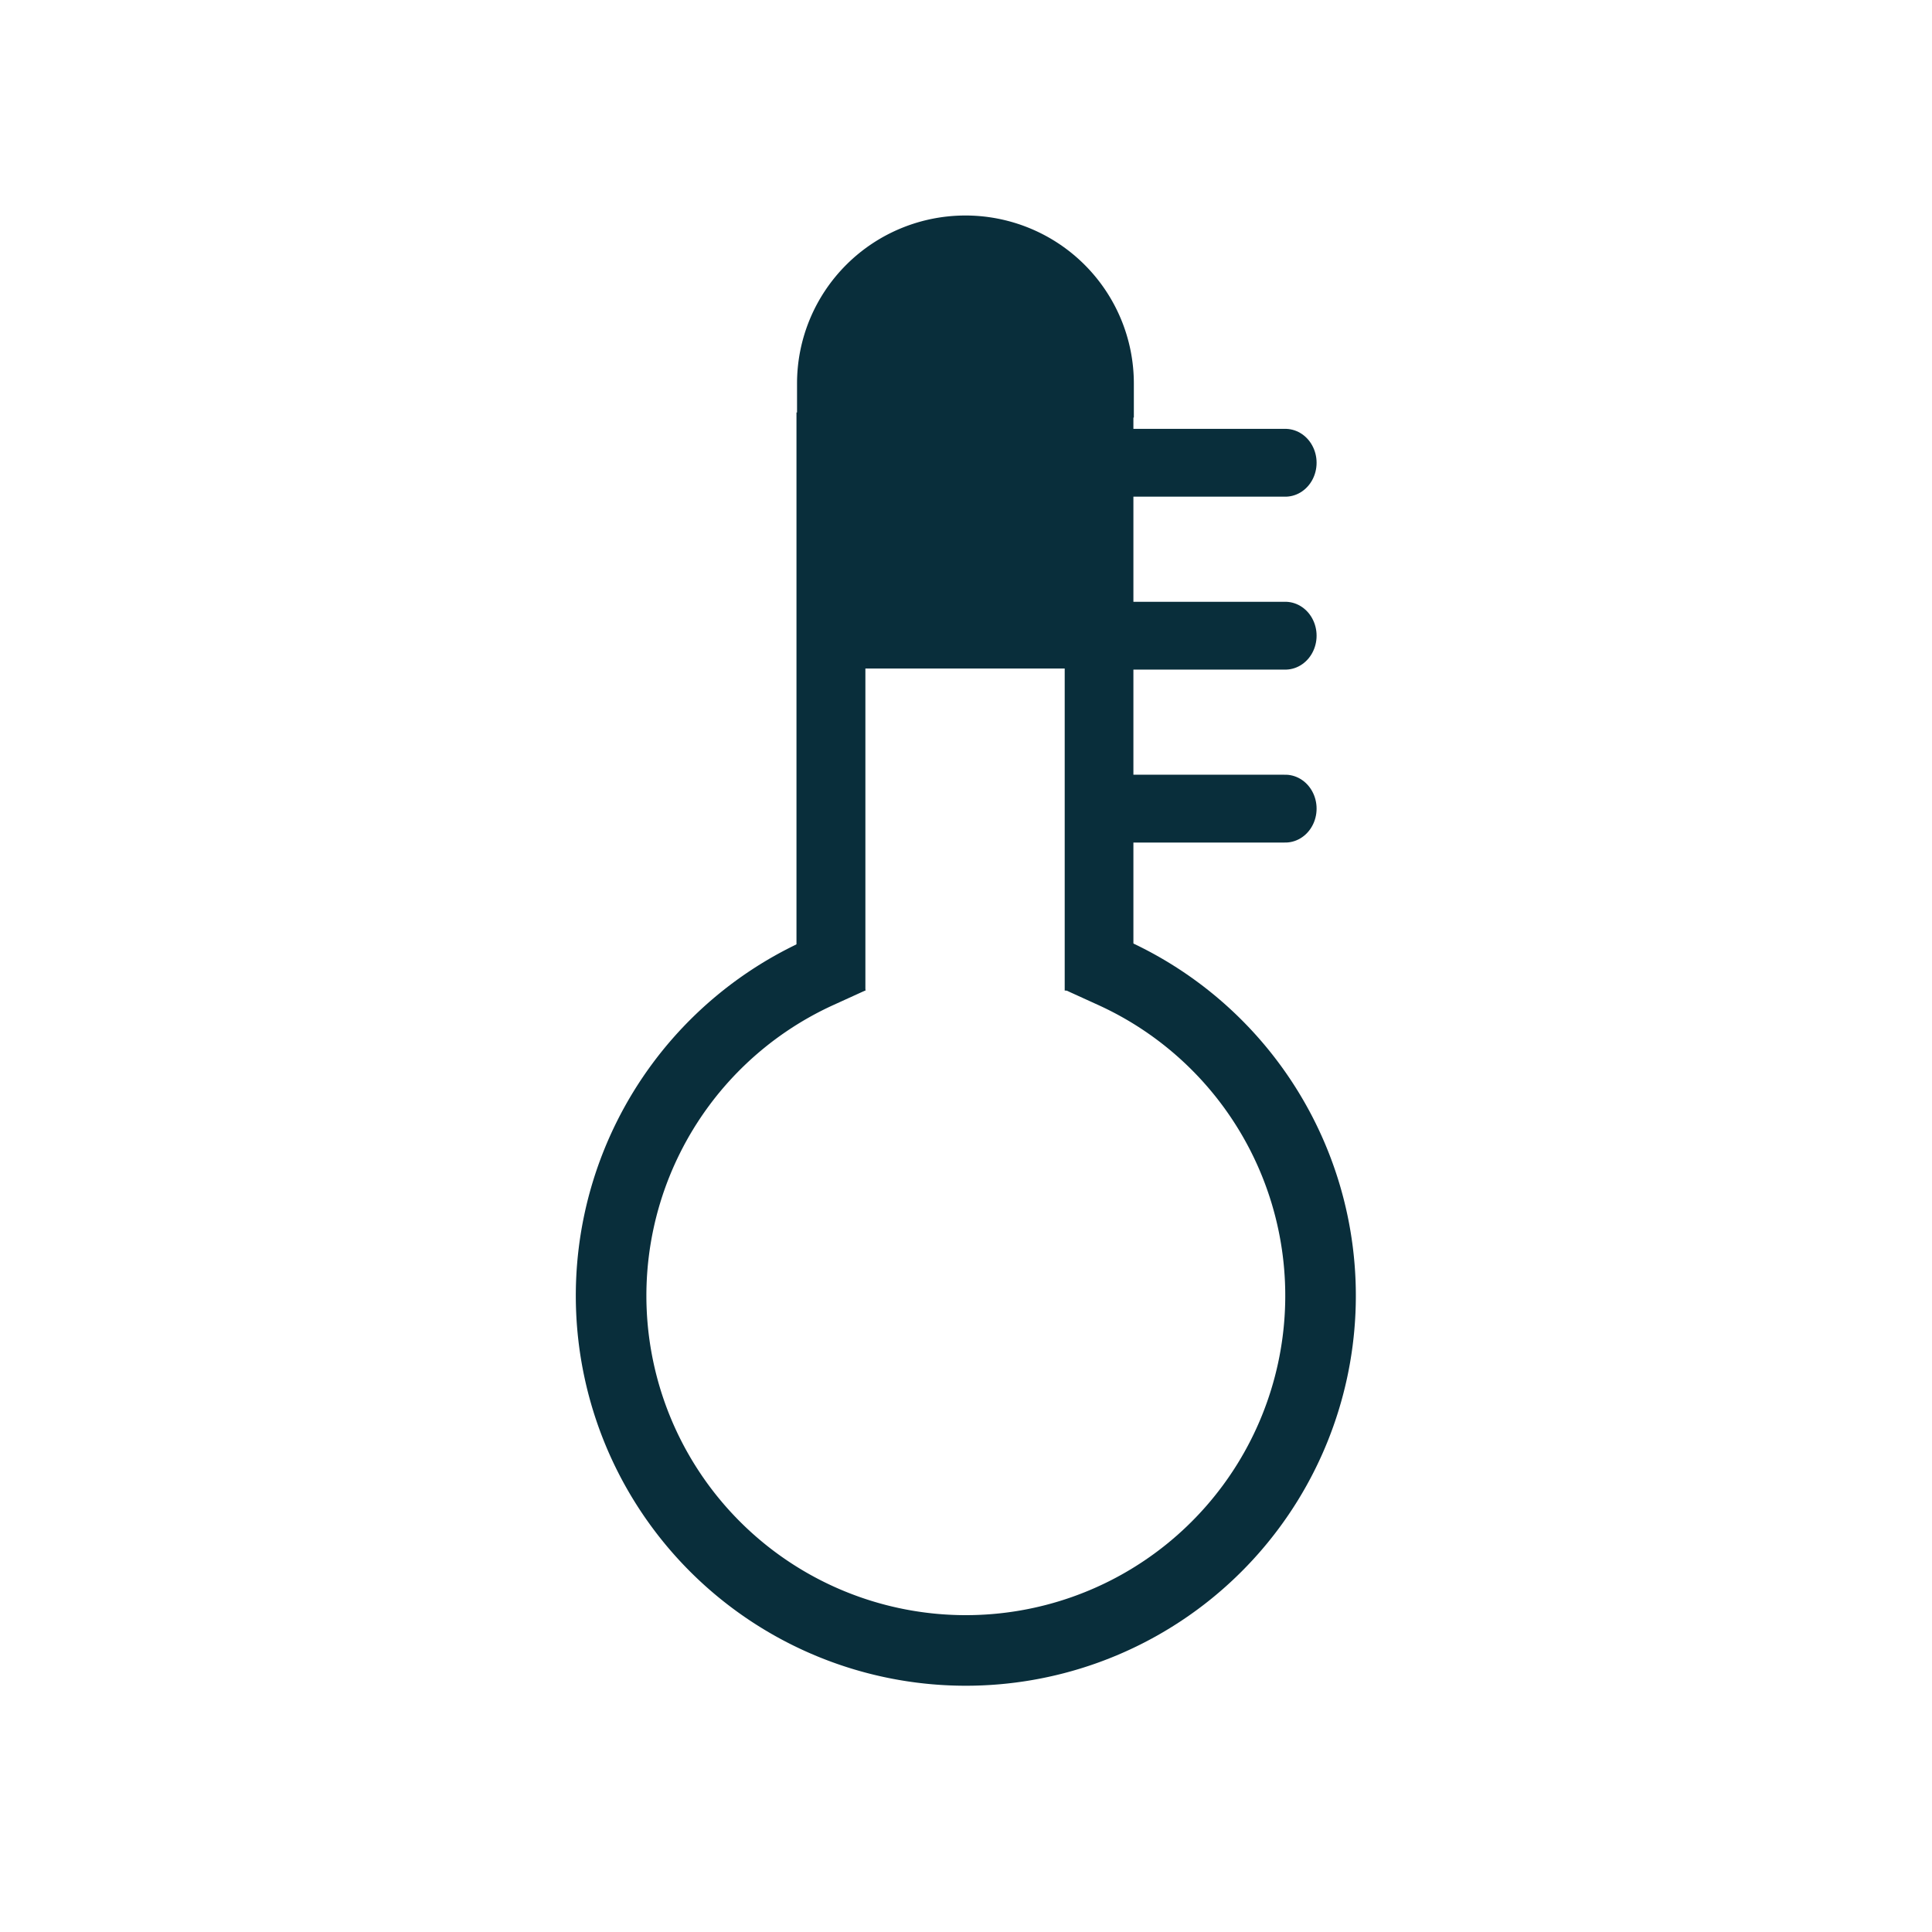
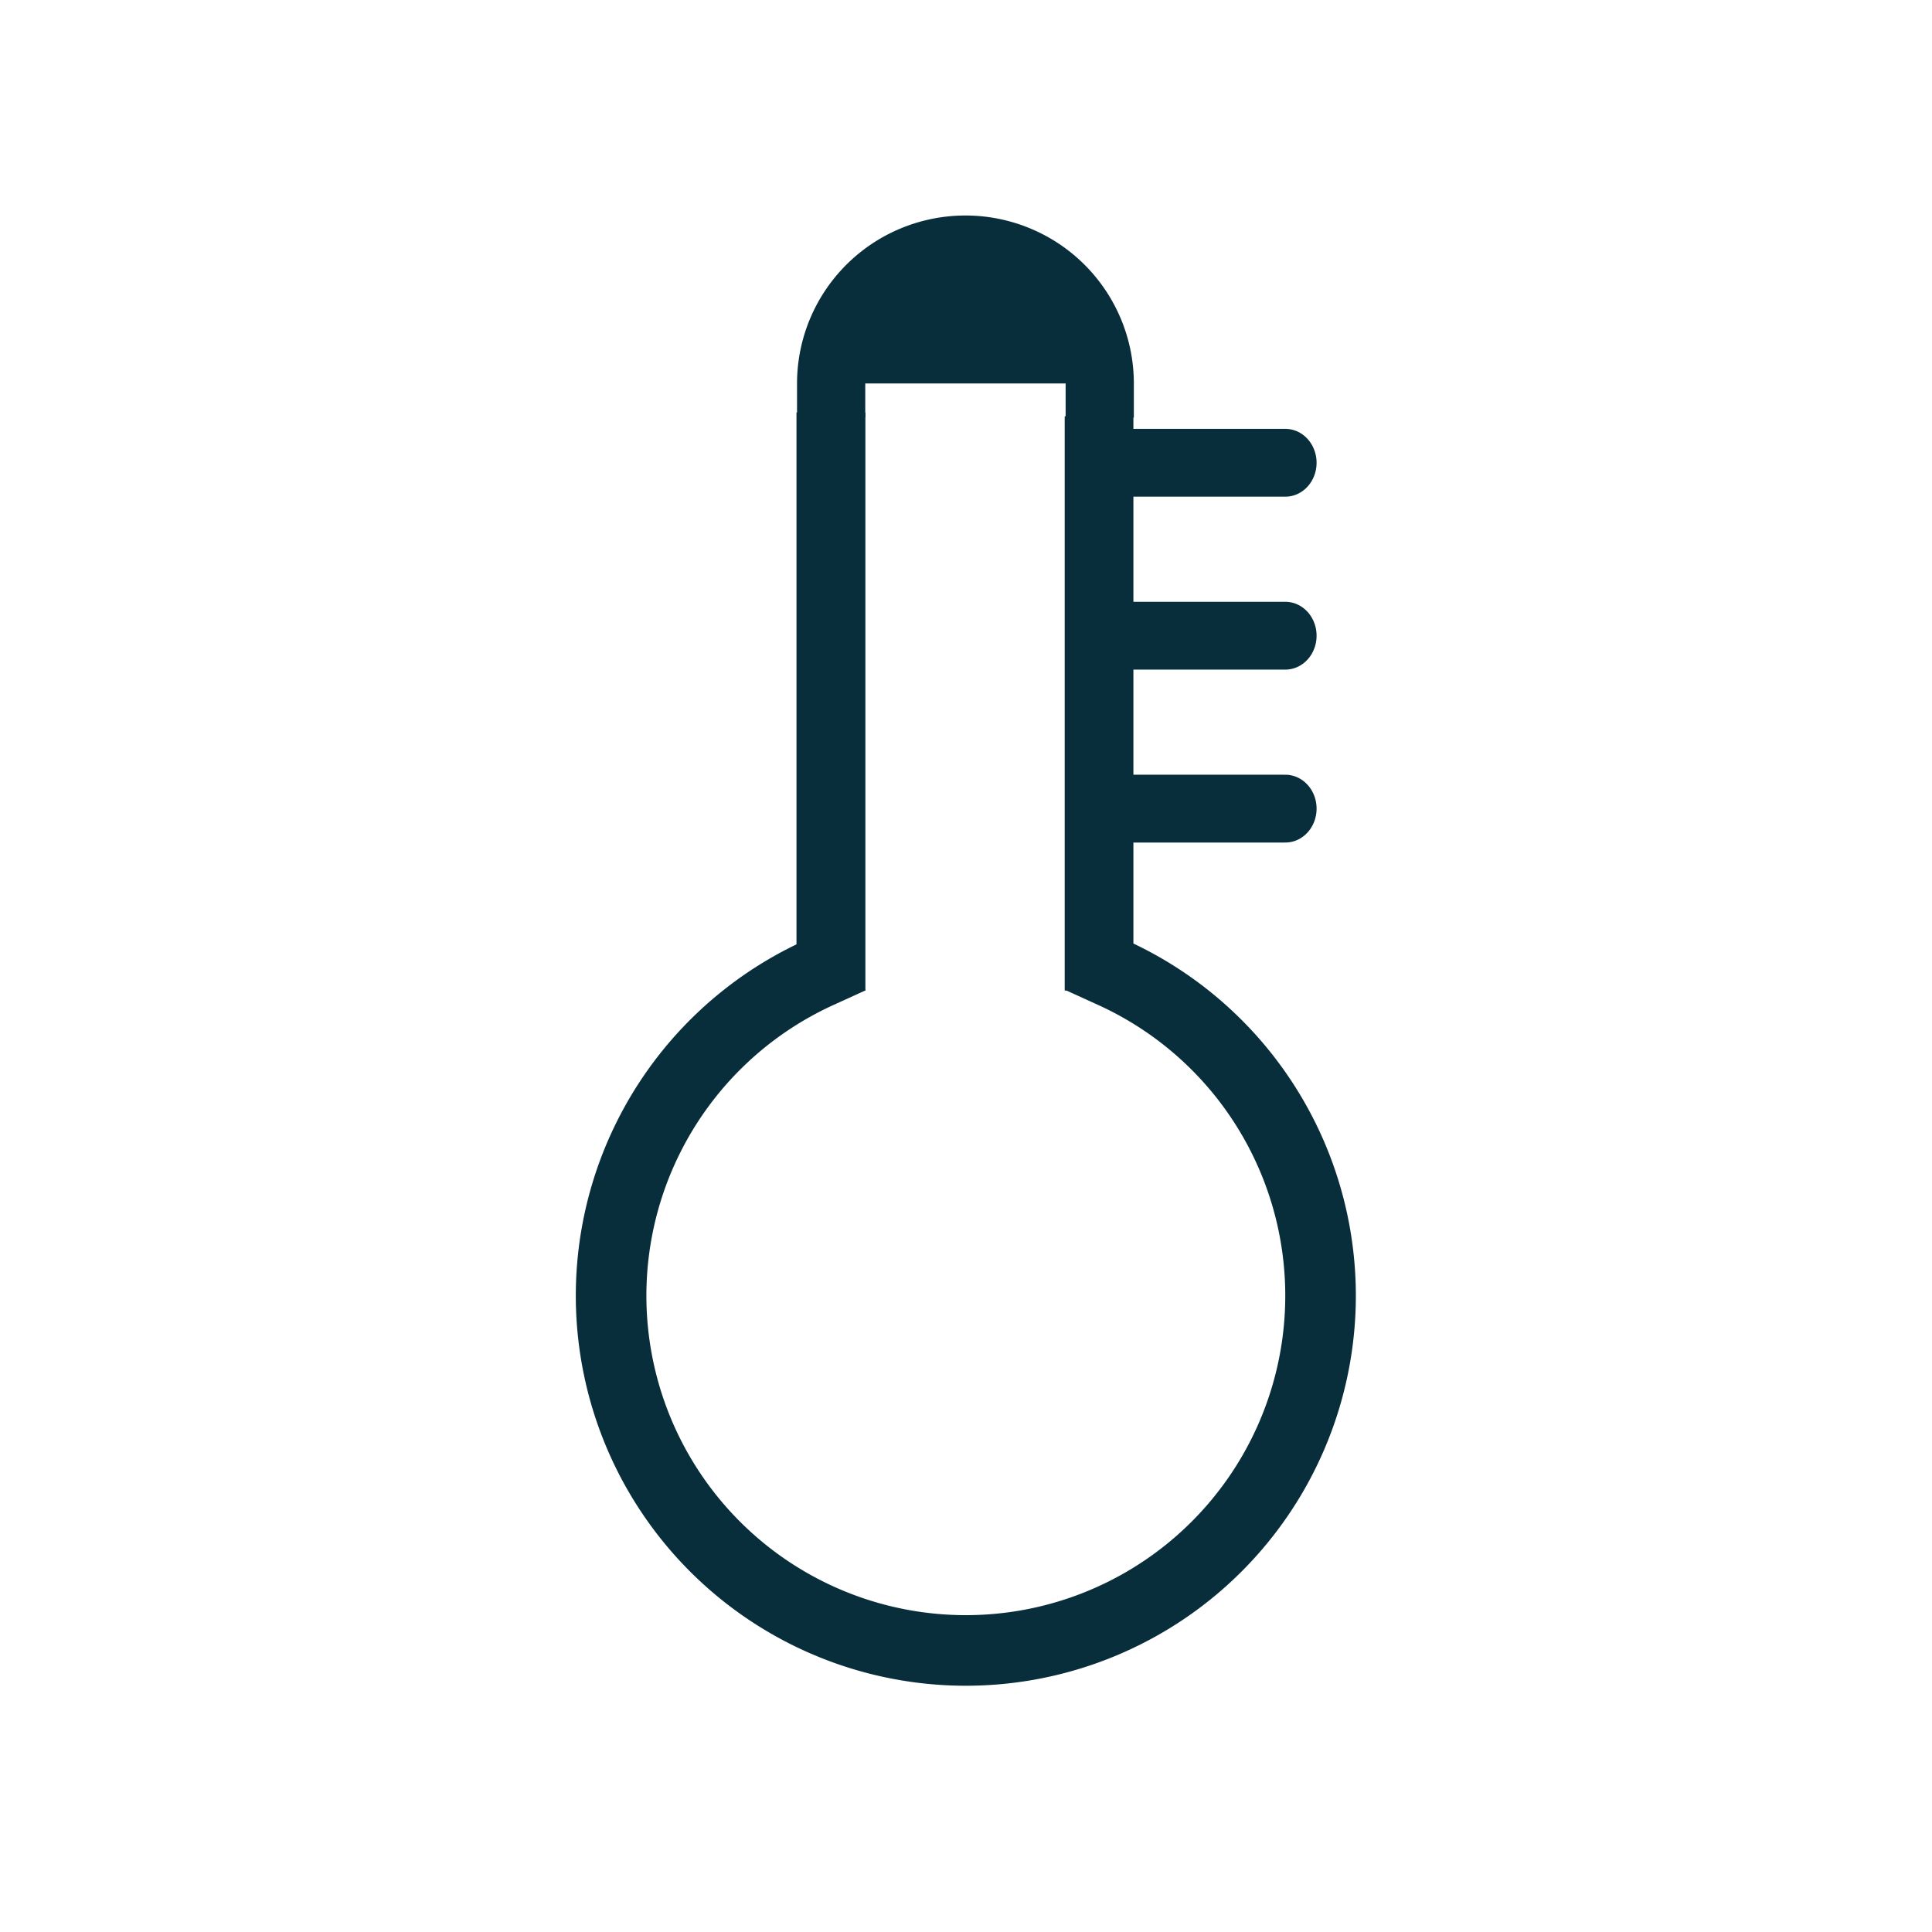
<svg xmlns="http://www.w3.org/2000/svg" xmlns:ns1="http://www.inkscape.org/namespaces/inkscape" xmlns:ns2="http://sodipodi.sourceforge.net/DTD/sodipodi-0.dtd" version="1.1" id="Layer_1" x="0px" y="0px" viewBox="0 0 45 45" style="enable-background:new 0 0 45 45;" xml:space="preserve" ns1:version="0.91 r13725" ns2:docname="tempsymbol.svg">
  <defs id="defs3380" />
  <ns2:namedview pagecolor="#ffffff" bordercolor="#666666" borderopacity="1" objecttolerance="10" gridtolerance="10" guidetolerance="10" ns1:pageopacity="0" ns1:pageshadow="2" ns1:window-width="1366" ns1:window-height="745" id="namedview3378" showgrid="false" ns1:object-nodes="false" ns1:snap-intersection-paths="true" ns1:snap-midpoints="false" ns1:zoom="20.977778" ns1:cx="13.719024" ns1:cy="31.113169" ns1:window-x="-8" ns1:window-y="-8" ns1:window-maximized="1" ns1:current-layer="Layer_1" />
  <style type="text/css" id="style3362">
  .st0{fill:none;}
  .st1{fill:none;stroke:#092E3B;stroke-width:7.843;stroke-linecap:round;stroke-miterlimit:10;}
  .st2{fill:none;stroke:#092E3B;stroke-width:1.569;stroke-linecap:round;stroke-miterlimit:10;}
  .st3{fill:none;stroke:#092E3B;stroke-width:1.569;stroke-miterlimit:10;}
  .st4{fill:none;stroke:#FFFFFF;stroke-width:4.371;stroke-miterlimit:10;}
</style>
  <g id="g4163">
    <g transform="matrix(0.929,0,0,1.007,2.16,-0.097)" id="g3368">
      <path style="fill:none;stroke:#092e3b;stroke-width:1.569;stroke-linecap:round;stroke-miterlimit:10" d="M 25.3,10.8 29.9,10.8" id="line3370" ns1:connector-curvature="0" />
      <path style="fill:none;stroke:#092e3b;stroke-width:1.569;stroke-linecap:round;stroke-miterlimit:10" d="M 25.3,14.8 29.9,14.8" id="line3372" ns1:connector-curvature="0" />
      <path style="fill:none;stroke:#092e3b;stroke-width:1.569;stroke-linecap:round;stroke-miterlimit:10" d="m 25.3,18.8 4.6,0" id="line3374" ns1:connector-curvature="0" />
    </g>
    <path ns1:connector-curvature="0" id="path4217" d="m 19.354,23.072 0,-13.465 0,0" style="fill:none;fill-rule:evenodd;stroke:#092e3b;stroke-width:1.605;stroke-linecap:butt;stroke-linejoin:miter;stroke-miterlimit:10;stroke-dasharray:none;stroke-opacity:1" />
    <path ns2:open="true" d="m 19.359,8.932 a 3.128,3.118 0 0 1 3.128,-3.118 3.128,3.118 0 0 1 3.128,3.118" ns2:end="0" ns2:start="3.1415927" ns2:ry="3.1182125" ns2:rx="3.1276927" ns2:cy="8.9317503" ns2:cx="22.486612" ns2:type="arc" id="path4221" style="fill:#092e3b;stroke:#092e3b;stroke-width:1.589;stroke-linecap:square;stroke-linejoin:round;stroke-miterlimit:10;stroke-dasharray:none;stroke-opacity:1;fill-opacity:1" />
    <path ns1:connector-curvature="0" id="path4217-7" d="m 25.599,23.072 0,-13.375 0,0" style="fill:none;fill-rule:evenodd;stroke:#092e3b;stroke-width:1.6;stroke-linecap:butt;stroke-linejoin:miter;stroke-miterlimit:10;stroke-dasharray:none;stroke-opacity:1" />
    <path ns2:open="true" d="m 25.922,22.661 a 8.262,8.262 0 0 1 4.648,9.272 8.262,8.262 0 0 1 -8.074,6.509 8.262,8.262 0 0 1 -8.074,-6.509 8.262,8.262 0 0 1 4.648,-9.272" ns2:end="4.2847833" ns2:start="5.1399946" ns2:ry="8.2623653" ns2:rx="8.2623653" ns2:cy="30.179279" ns2:cx="22.49551" ns2:type="arc" id="path4244" style="fill:none;stroke:#092e3b;stroke-width:1.644;stroke-linecap:square;stroke-linejoin:round;stroke-miterlimit:10;stroke-dasharray:none;stroke-opacity:1" />
-     <rect y="8.628" x="20.164" height="6.149" width="4.767" id="rect4158" style="fill:#092e3b;fill-opacity:1;stroke:#092e3b;stroke-width:1.589;stroke-linecap:square;stroke-linejoin:round;stroke-miterlimit:10;stroke-dasharray:none;stroke-opacity:1" />
  </g>
</svg>